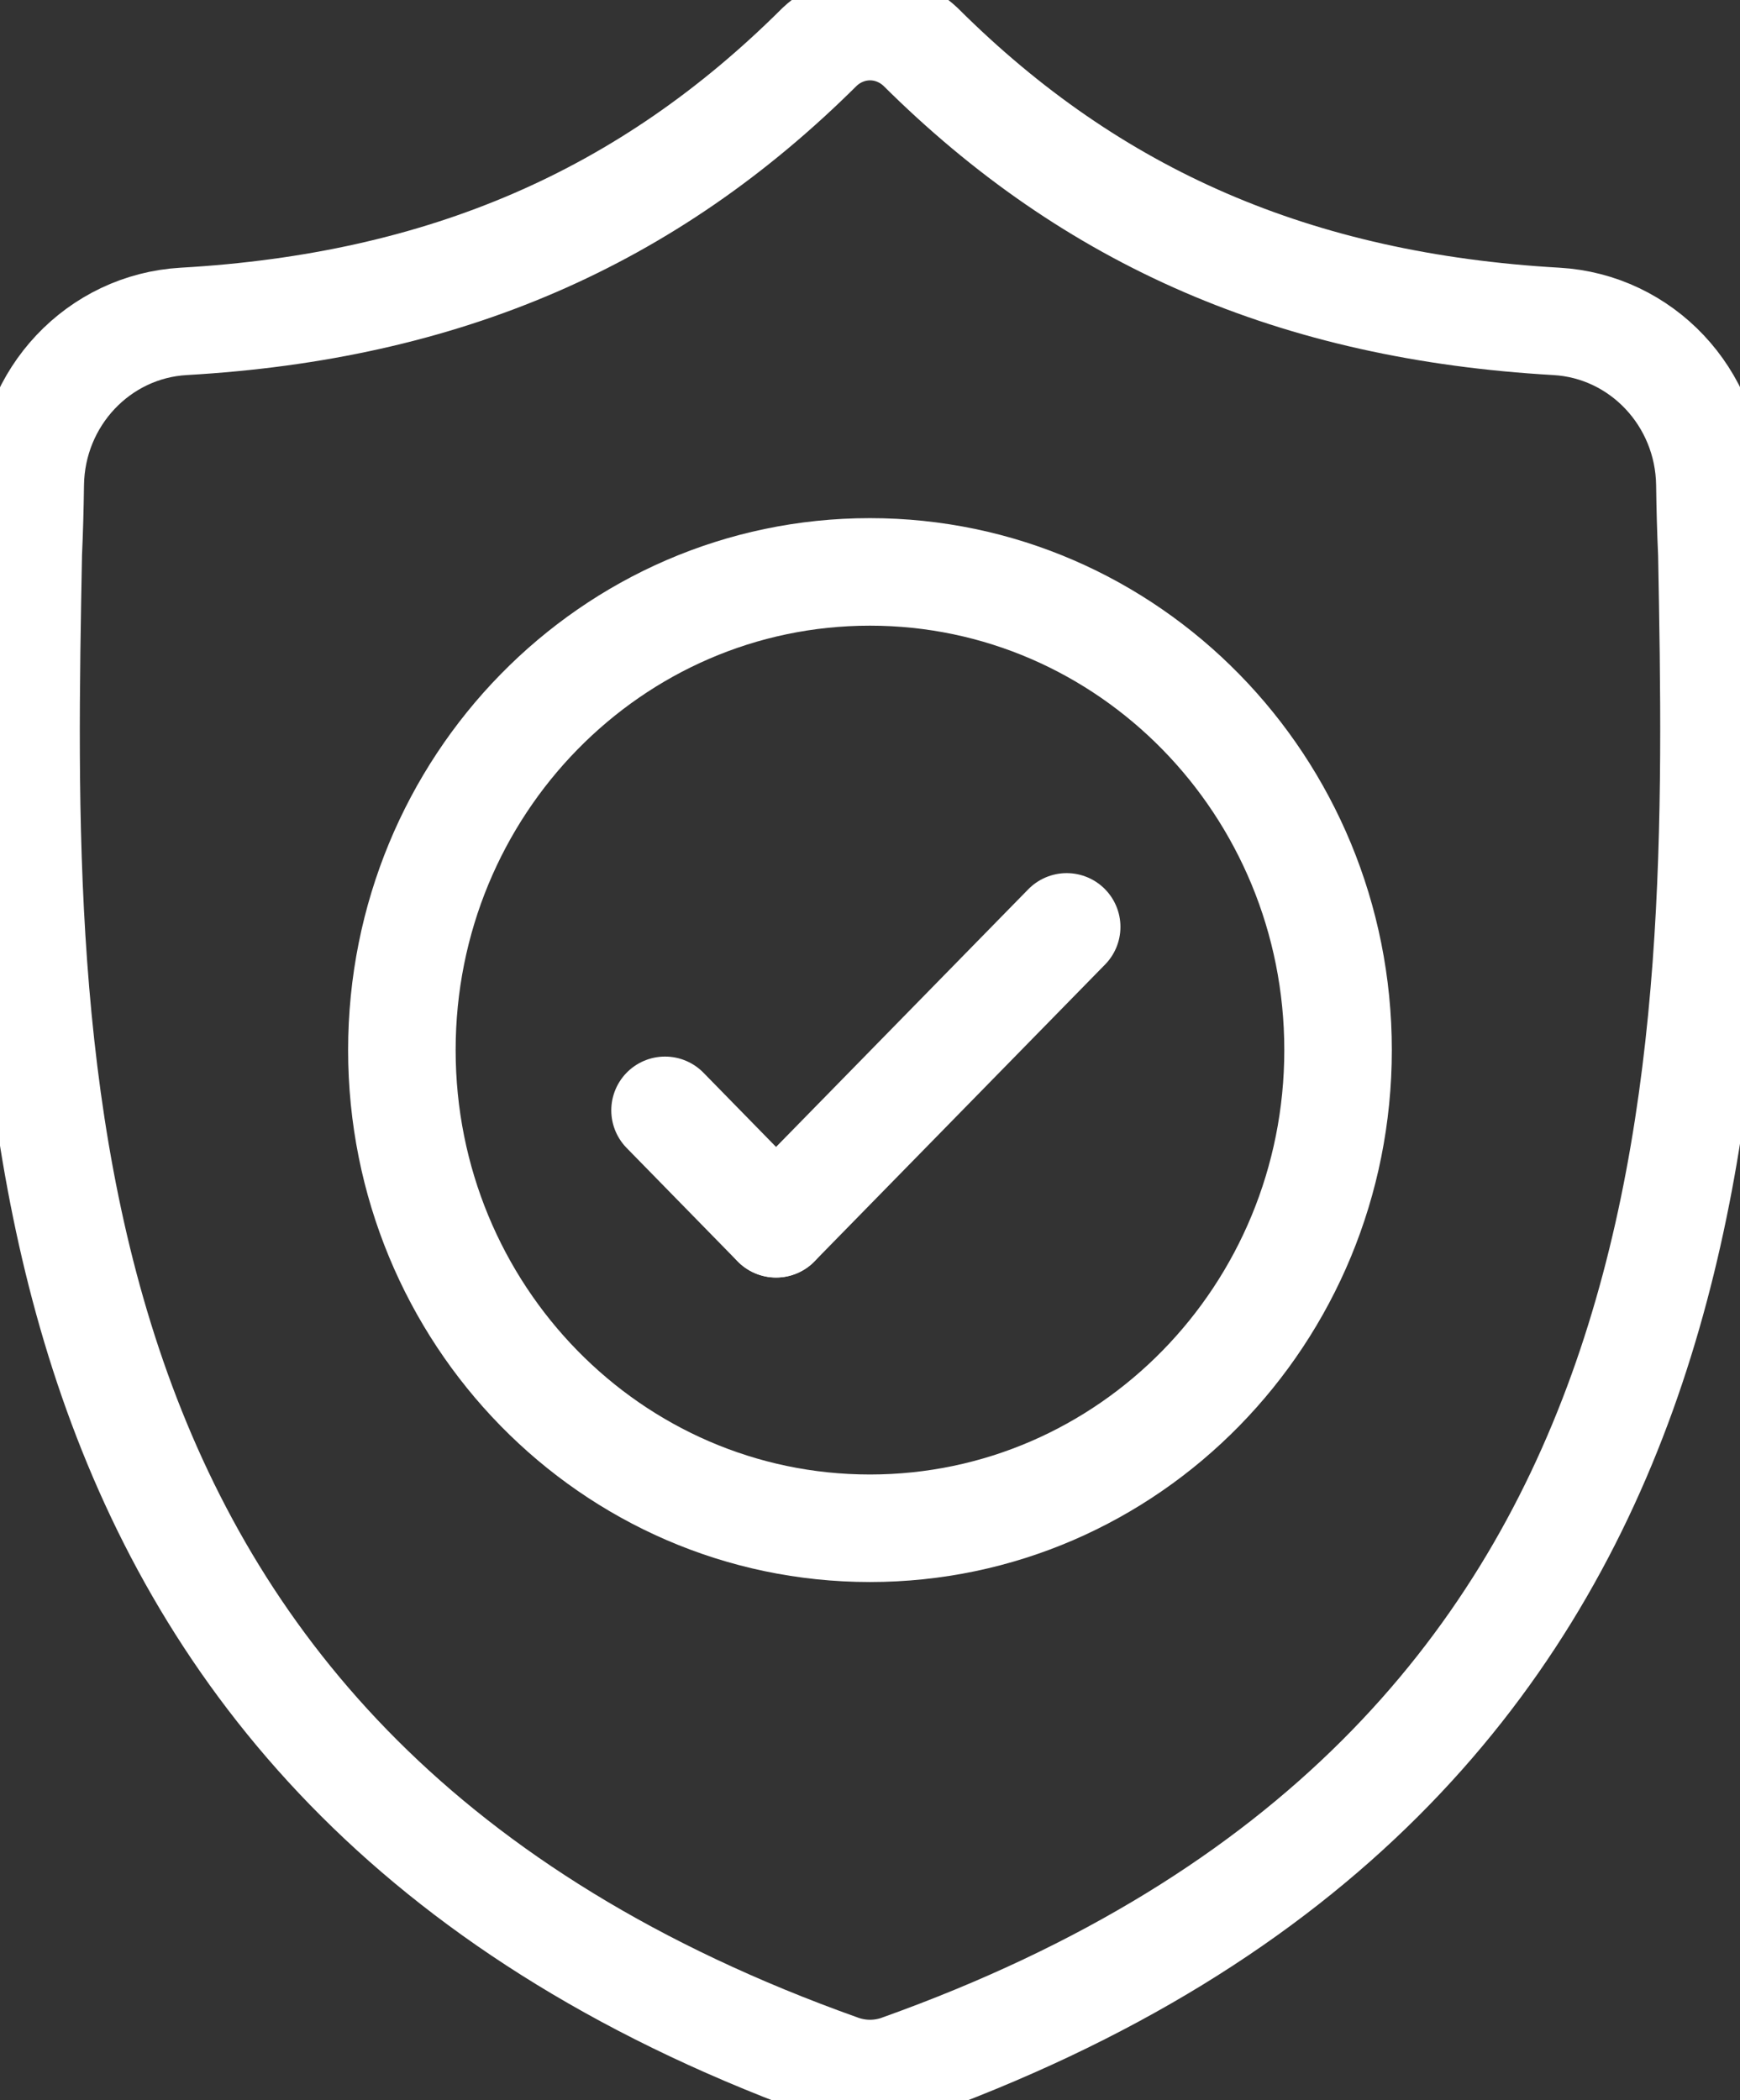
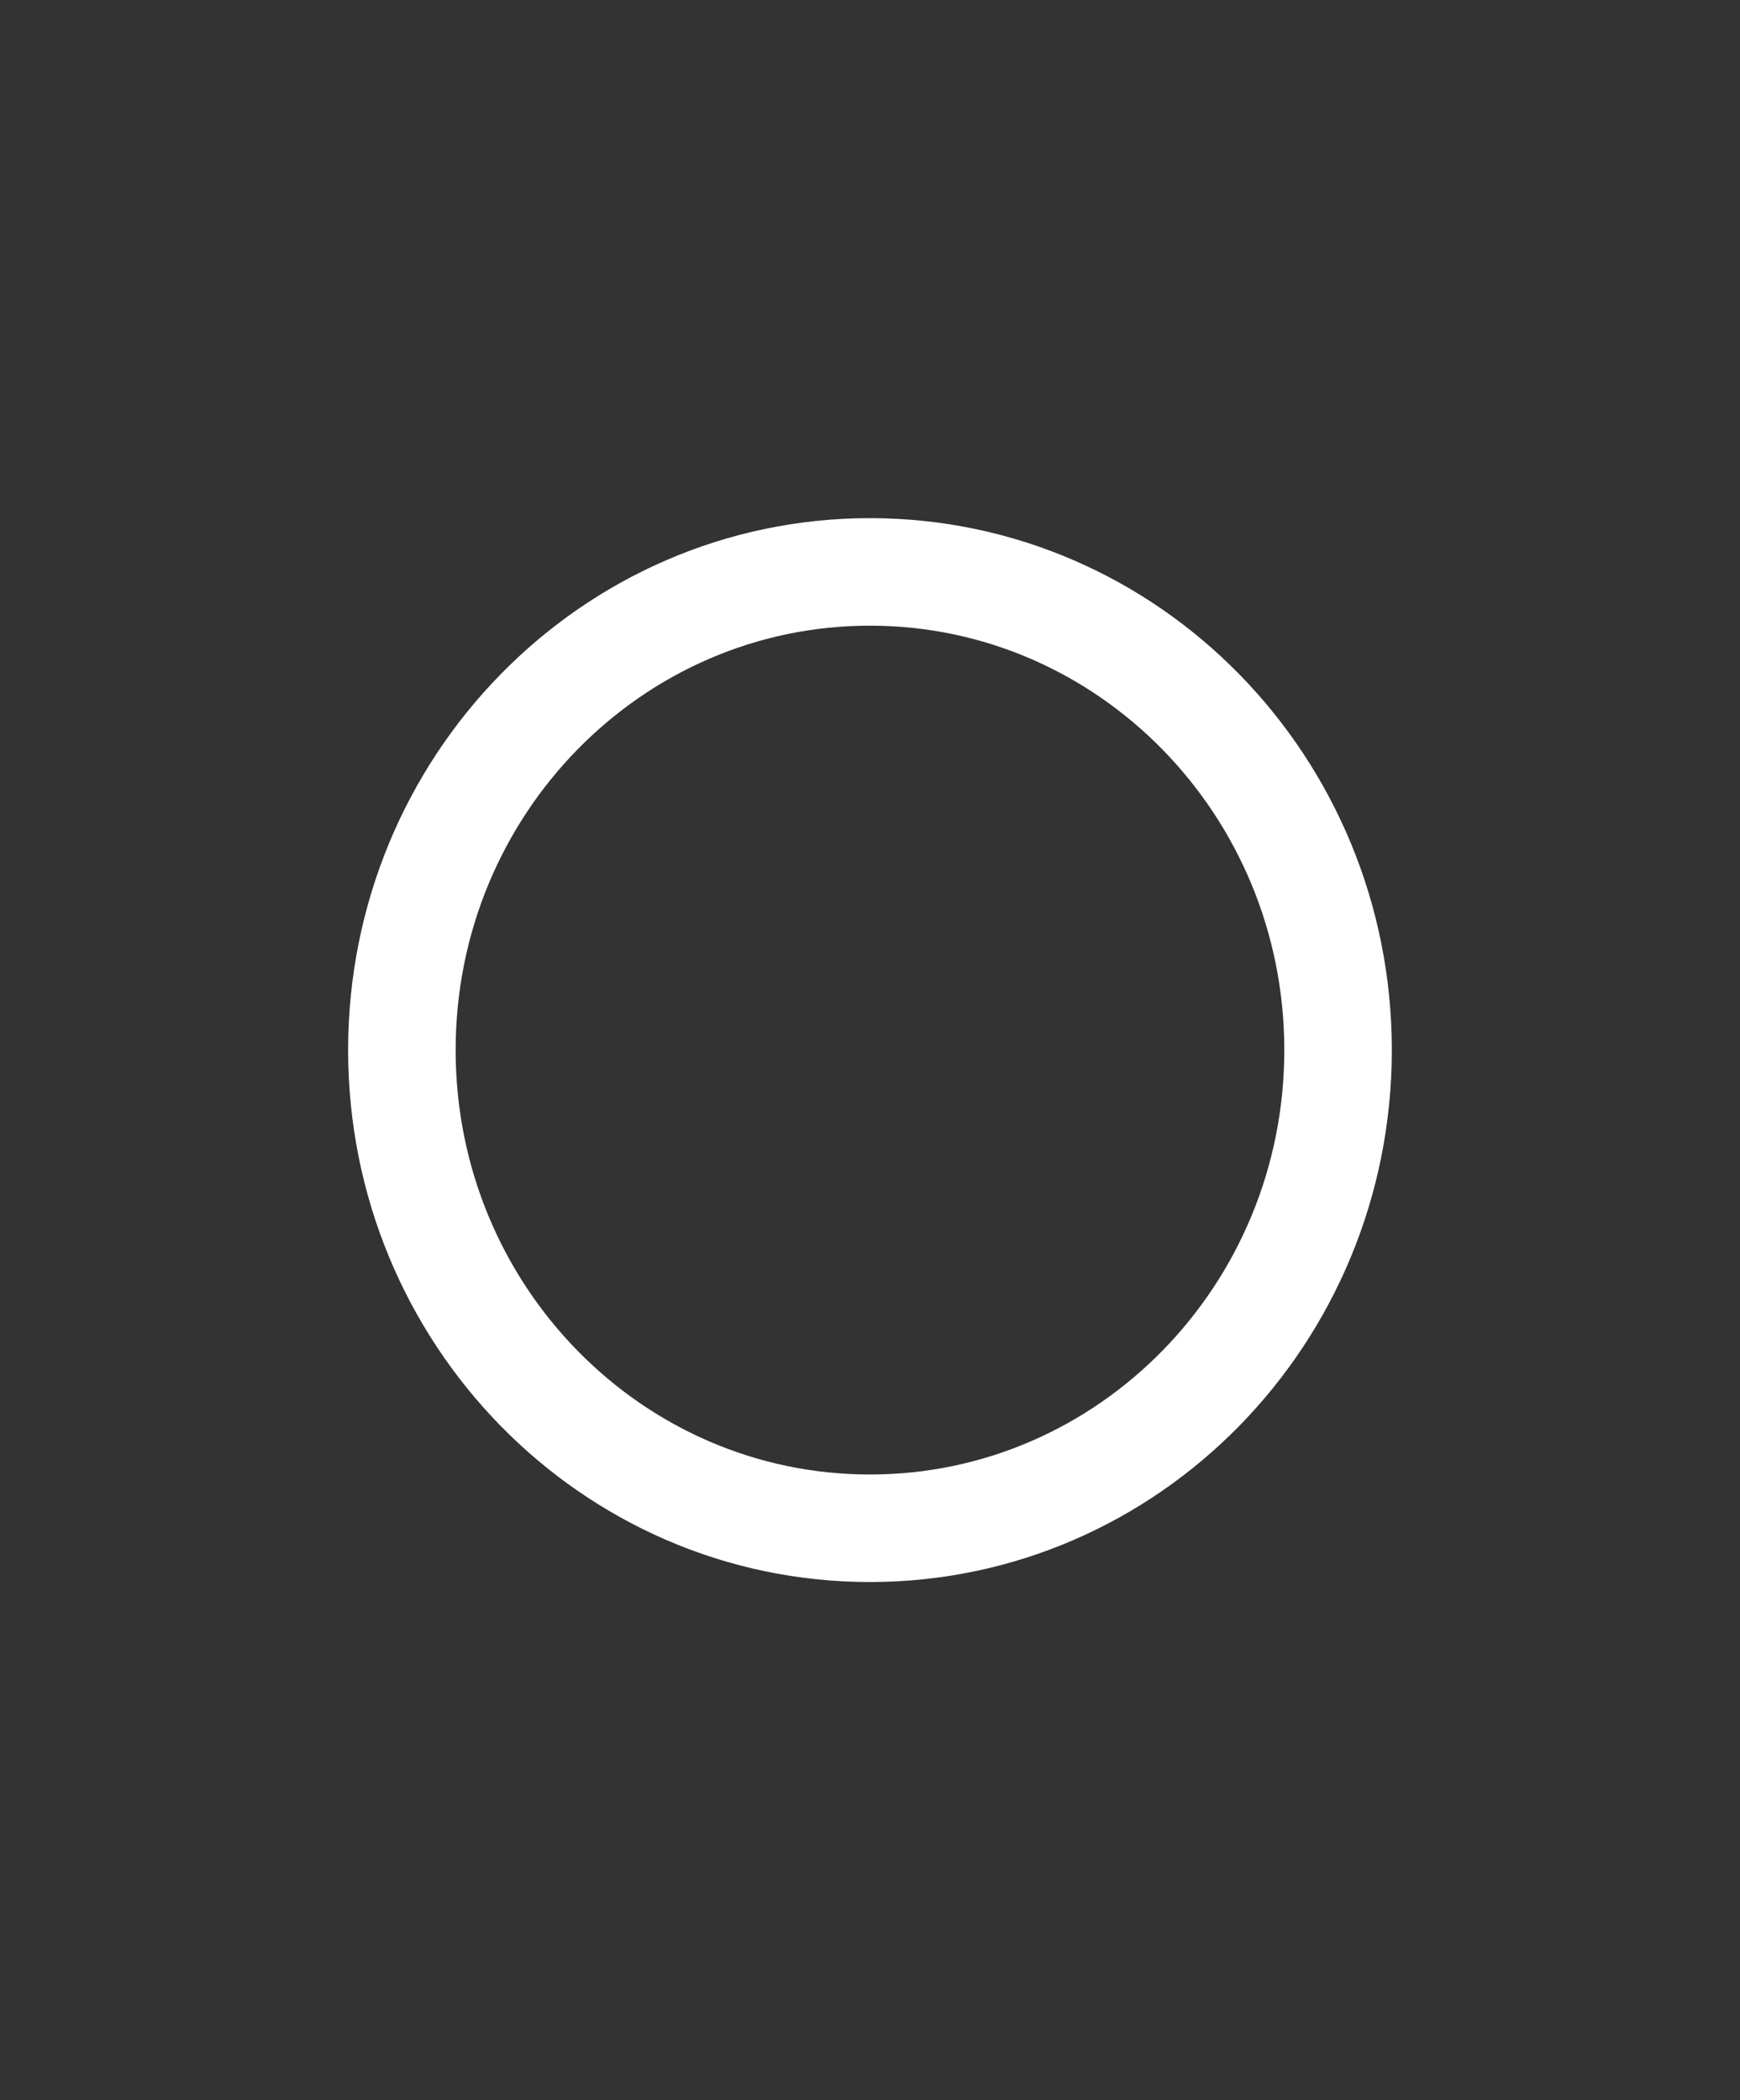
<svg xmlns="http://www.w3.org/2000/svg" width="29" height="35" viewBox="0 0 29 35" fill="none">
  <rect x="0" y="0" width="29" height="35" fill="#333333" stroke="none" />
  <g clip-path="url(#clip0_20_433)">
-     <path d="M28.531 9.232C28.513 8.839 28.503 8.454 28.498 8.073C28.477 6.622 27.359 5.437 25.94 5.356C21.601 5.108 18.207 3.634 15.341 0.78C14.861 0.331 14.141 0.331 13.661 0.78C10.795 3.635 7.401 5.109 3.062 5.356C1.643 5.437 0.525 6.621 0.504 8.073C0.499 8.453 0.489 8.838 0.471 9.231C0.311 17.785 0.072 29.508 14.001 34.469C14.068 34.493 14.136 34.512 14.206 34.526H14.206C14.401 34.566 14.601 34.566 14.796 34.526C14.866 34.512 14.935 34.493 15.002 34.468C28.89 29.508 28.69 17.825 28.531 9.231L28.531 9.232Z" stroke="white" stroke-width="1.792" stroke-linecap="round" stroke-linejoin="round" />
    <path d="M22.301 17.5C22.301 21.901 18.808 25.469 14.499 25.469C10.191 25.469 6.698 21.901 6.698 17.5C6.698 13.099 10.191 9.531 14.499 9.531C18.808 9.531 22.301 13.099 22.301 17.5Z" stroke="white" stroke-width="1.792" stroke-linecap="round" stroke-linejoin="round" />
-     <path d="M17.778 15.447L12.935 20.394" stroke="white" stroke-width="1.792" stroke-linecap="round" stroke-linejoin="round" />
-     <path d="M11.084 18.504L12.934 20.395" stroke="white" stroke-width="1.792" stroke-linecap="round" stroke-linejoin="round" />
  </g>
  <defs>
    <clipPath id="clip0_20_433">
      <rect width="29" height="35" fill="white" />
    </clipPath>
  </defs>
</svg>